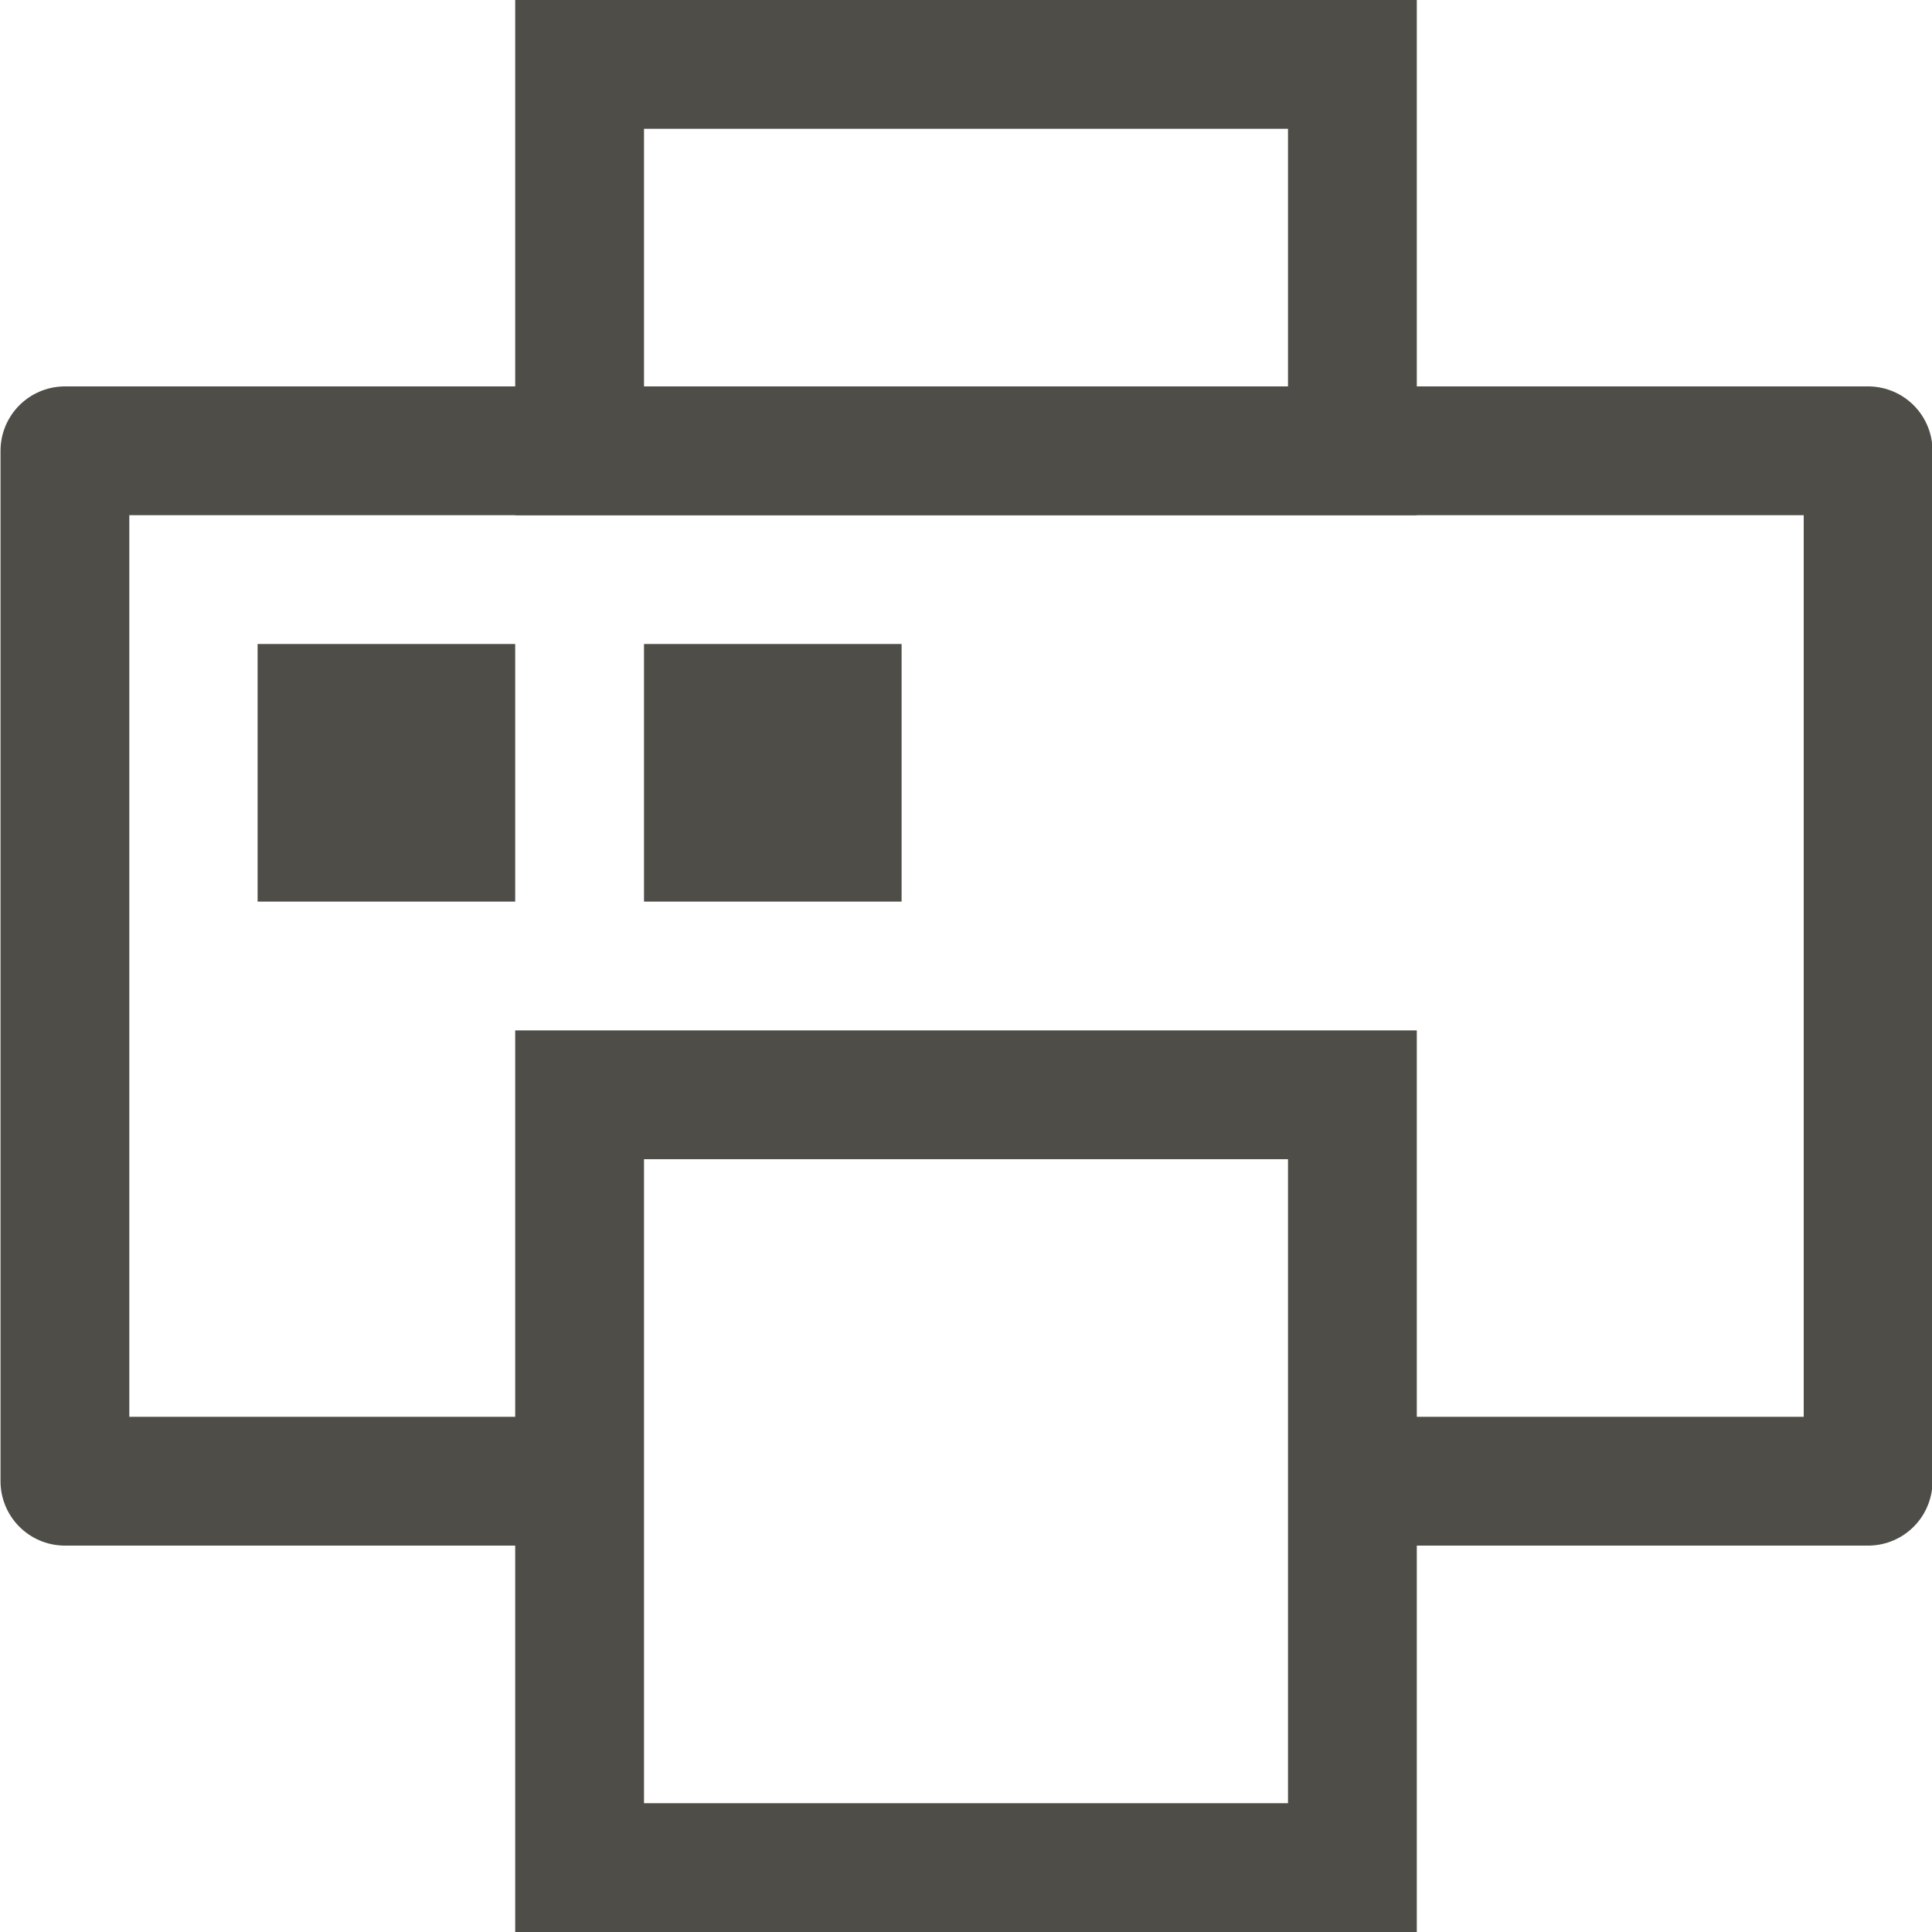
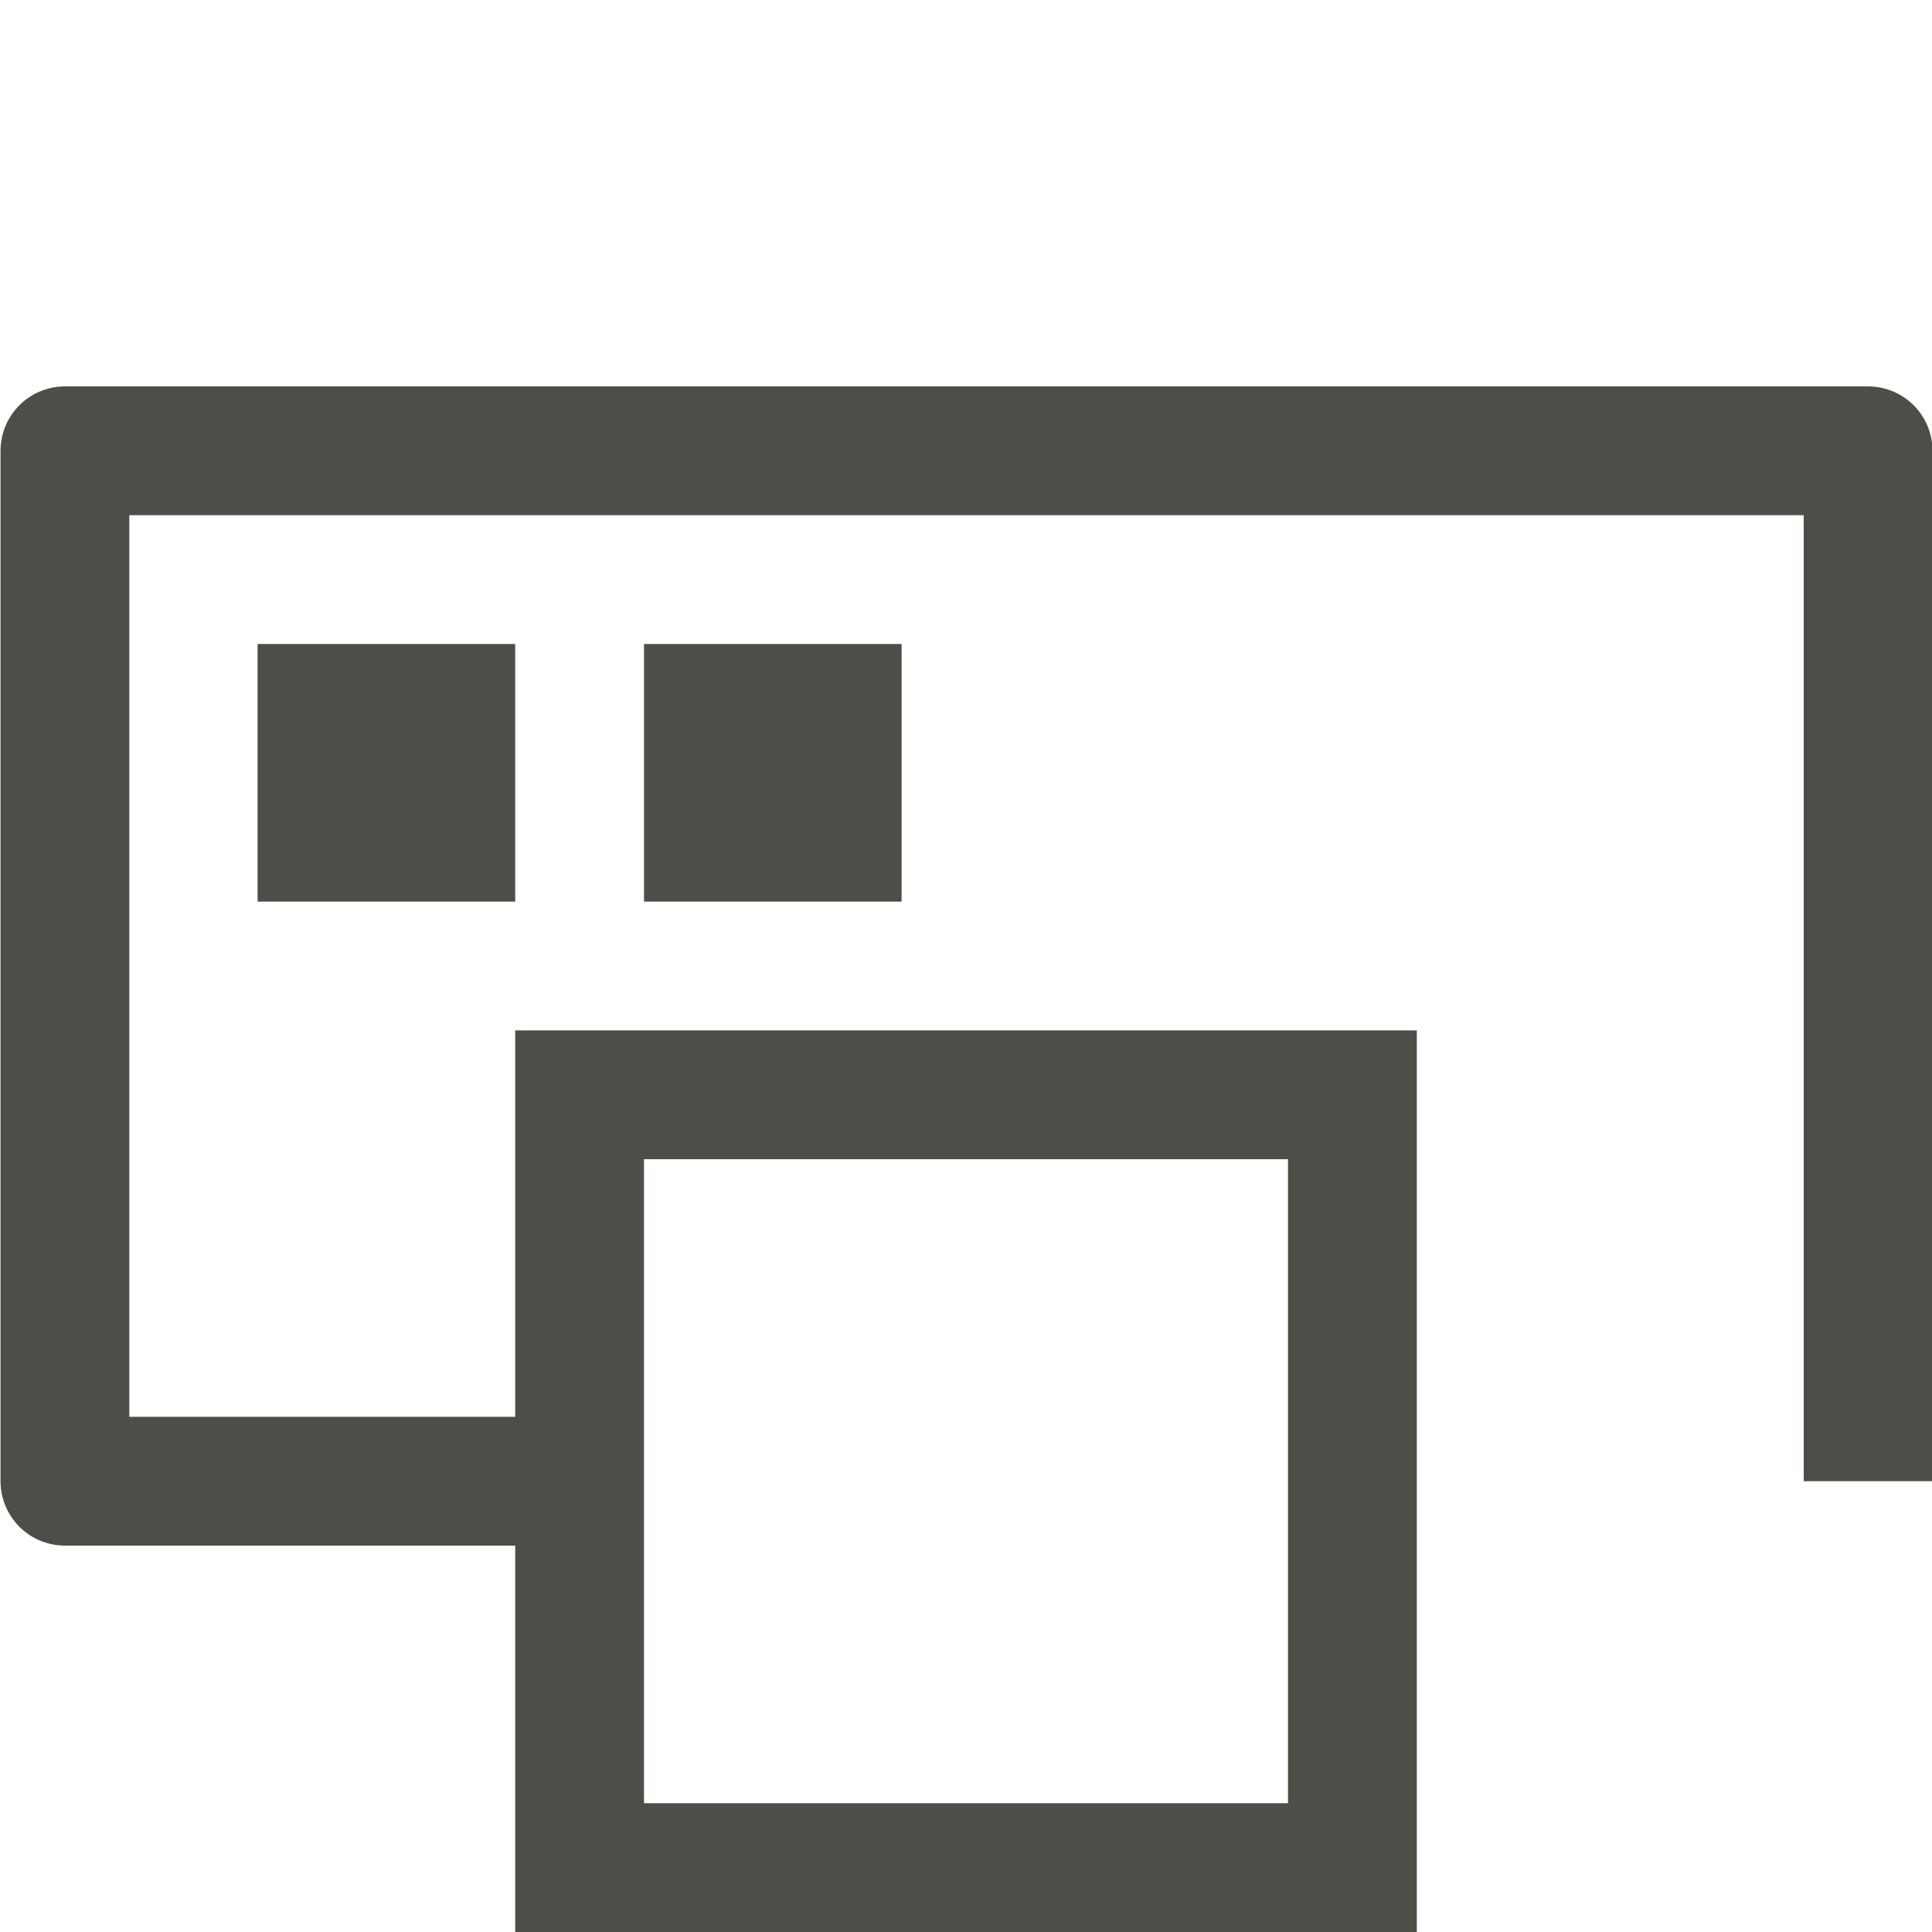
<svg xmlns="http://www.w3.org/2000/svg" width="15" height="15" viewBox="0 0 15 15">
  <g id="Gruppe_4" data-name="Gruppe 4" transform="translate(-644 -359)">
    <g id="Gruppe_3" data-name="Gruppe 3">
      <g id="Rechteck_2" data-name="Rechteck 2" transform="translate(648 367)" fill="none" stroke="#4e4d47" stroke-width="1">
-         <rect width="7" height="7" stroke="none" />
        <rect x="0.5" y="0.5" width="6" height="6" fill="none" />
      </g>
      <g id="Rechteck_3" data-name="Rechteck 3" transform="translate(648 359)" fill="none" stroke="#4e4d47" stroke-width="1">
        <rect width="7" height="4" stroke="none" />
-         <rect x="0.5" y="0.5" width="6" height="3" fill="none" />
      </g>
      <g id="Rechteck_4" data-name="Rechteck 4" transform="translate(646 364)" fill="none" stroke="#4e4d47" stroke-width="1">
        <rect width="2" height="2" stroke="none" />
        <rect x="0.5" y="0.5" width="1" height="1" fill="none" />
      </g>
      <g id="Rechteck_5" data-name="Rechteck 5" transform="translate(649 364)" fill="none" stroke="#4e4d47" stroke-width="1">
        <rect width="2" height="2" stroke="none" />
        <rect x="0.5" y="0.5" width="1" height="1" fill="none" />
      </g>
-       <path id="Pfad_5" data-name="Pfad 5" d="M2125.8,1273.88h-4.115v-8h14v8h-3.851" transform="translate(-1477.181 -903.38)" fill="none" stroke="#4e4d47" stroke-linejoin="round" stroke-miterlimit="10" stroke-width="1" />
+       <path id="Pfad_5" data-name="Pfad 5" d="M2125.8,1273.88h-4.115v-8h14v8" transform="translate(-1477.181 -903.38)" fill="none" stroke="#4e4d47" stroke-linejoin="round" stroke-miterlimit="10" stroke-width="1" />
    </g>
  </g>
</svg>